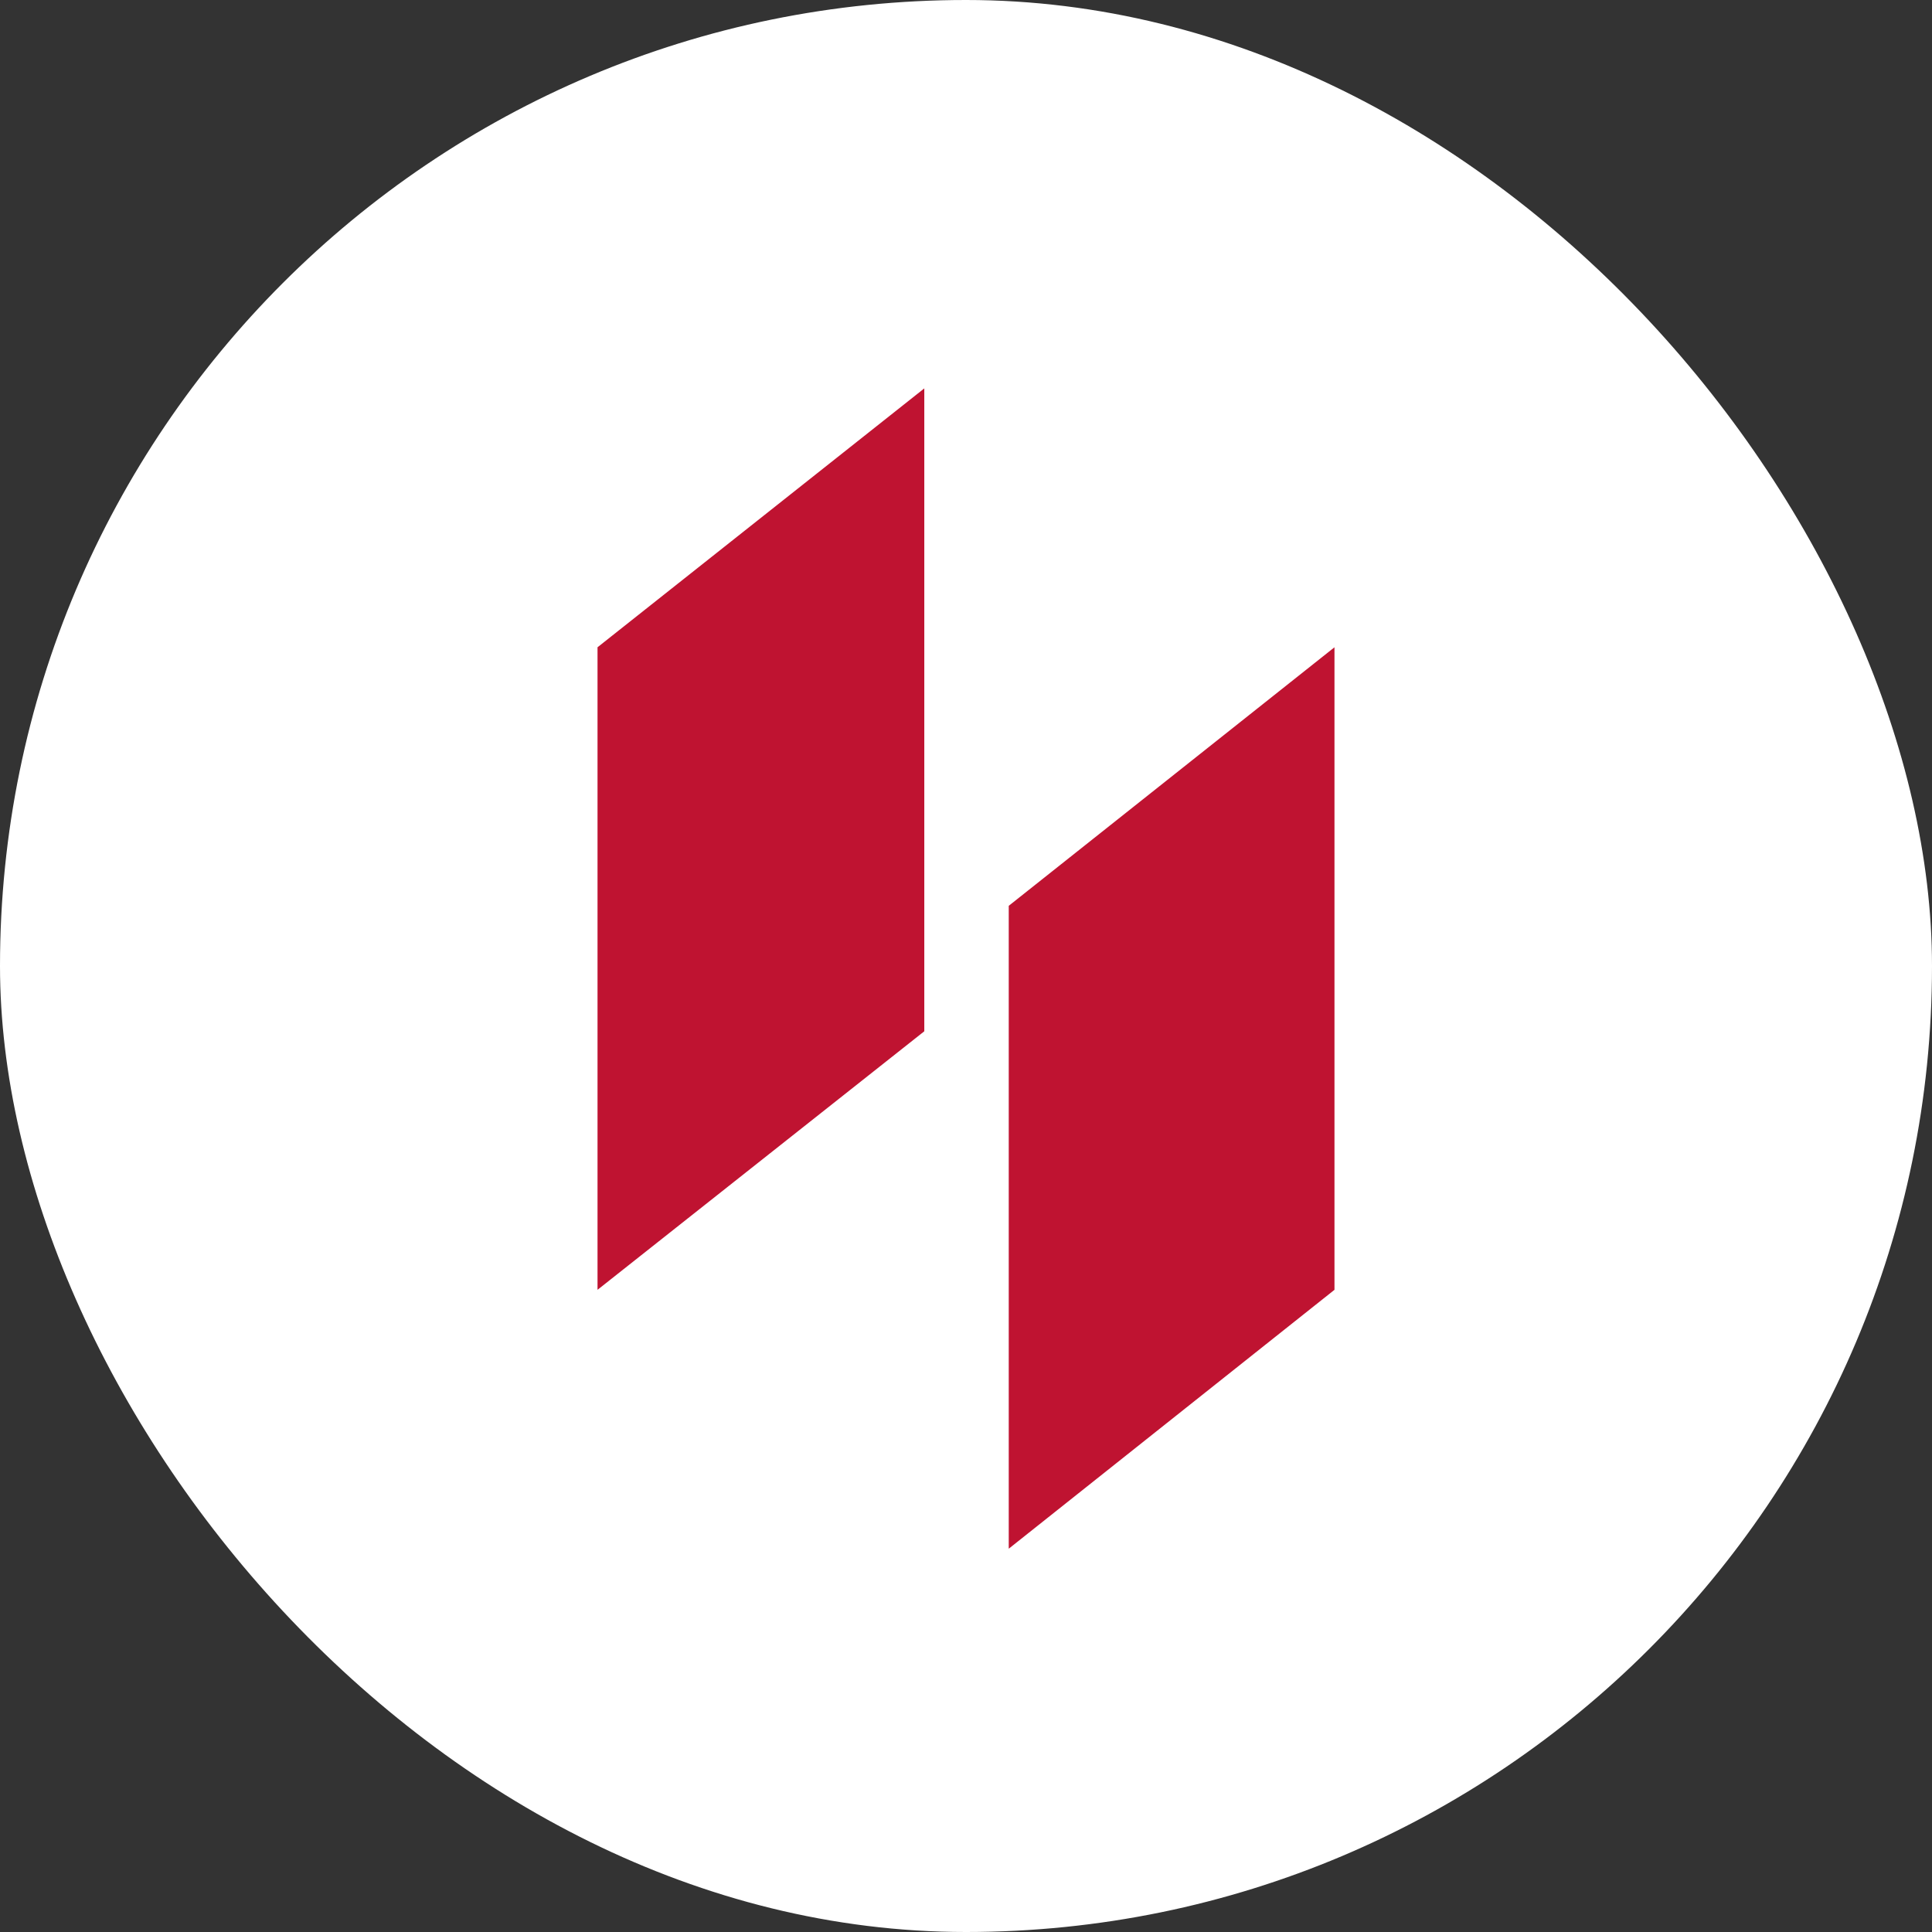
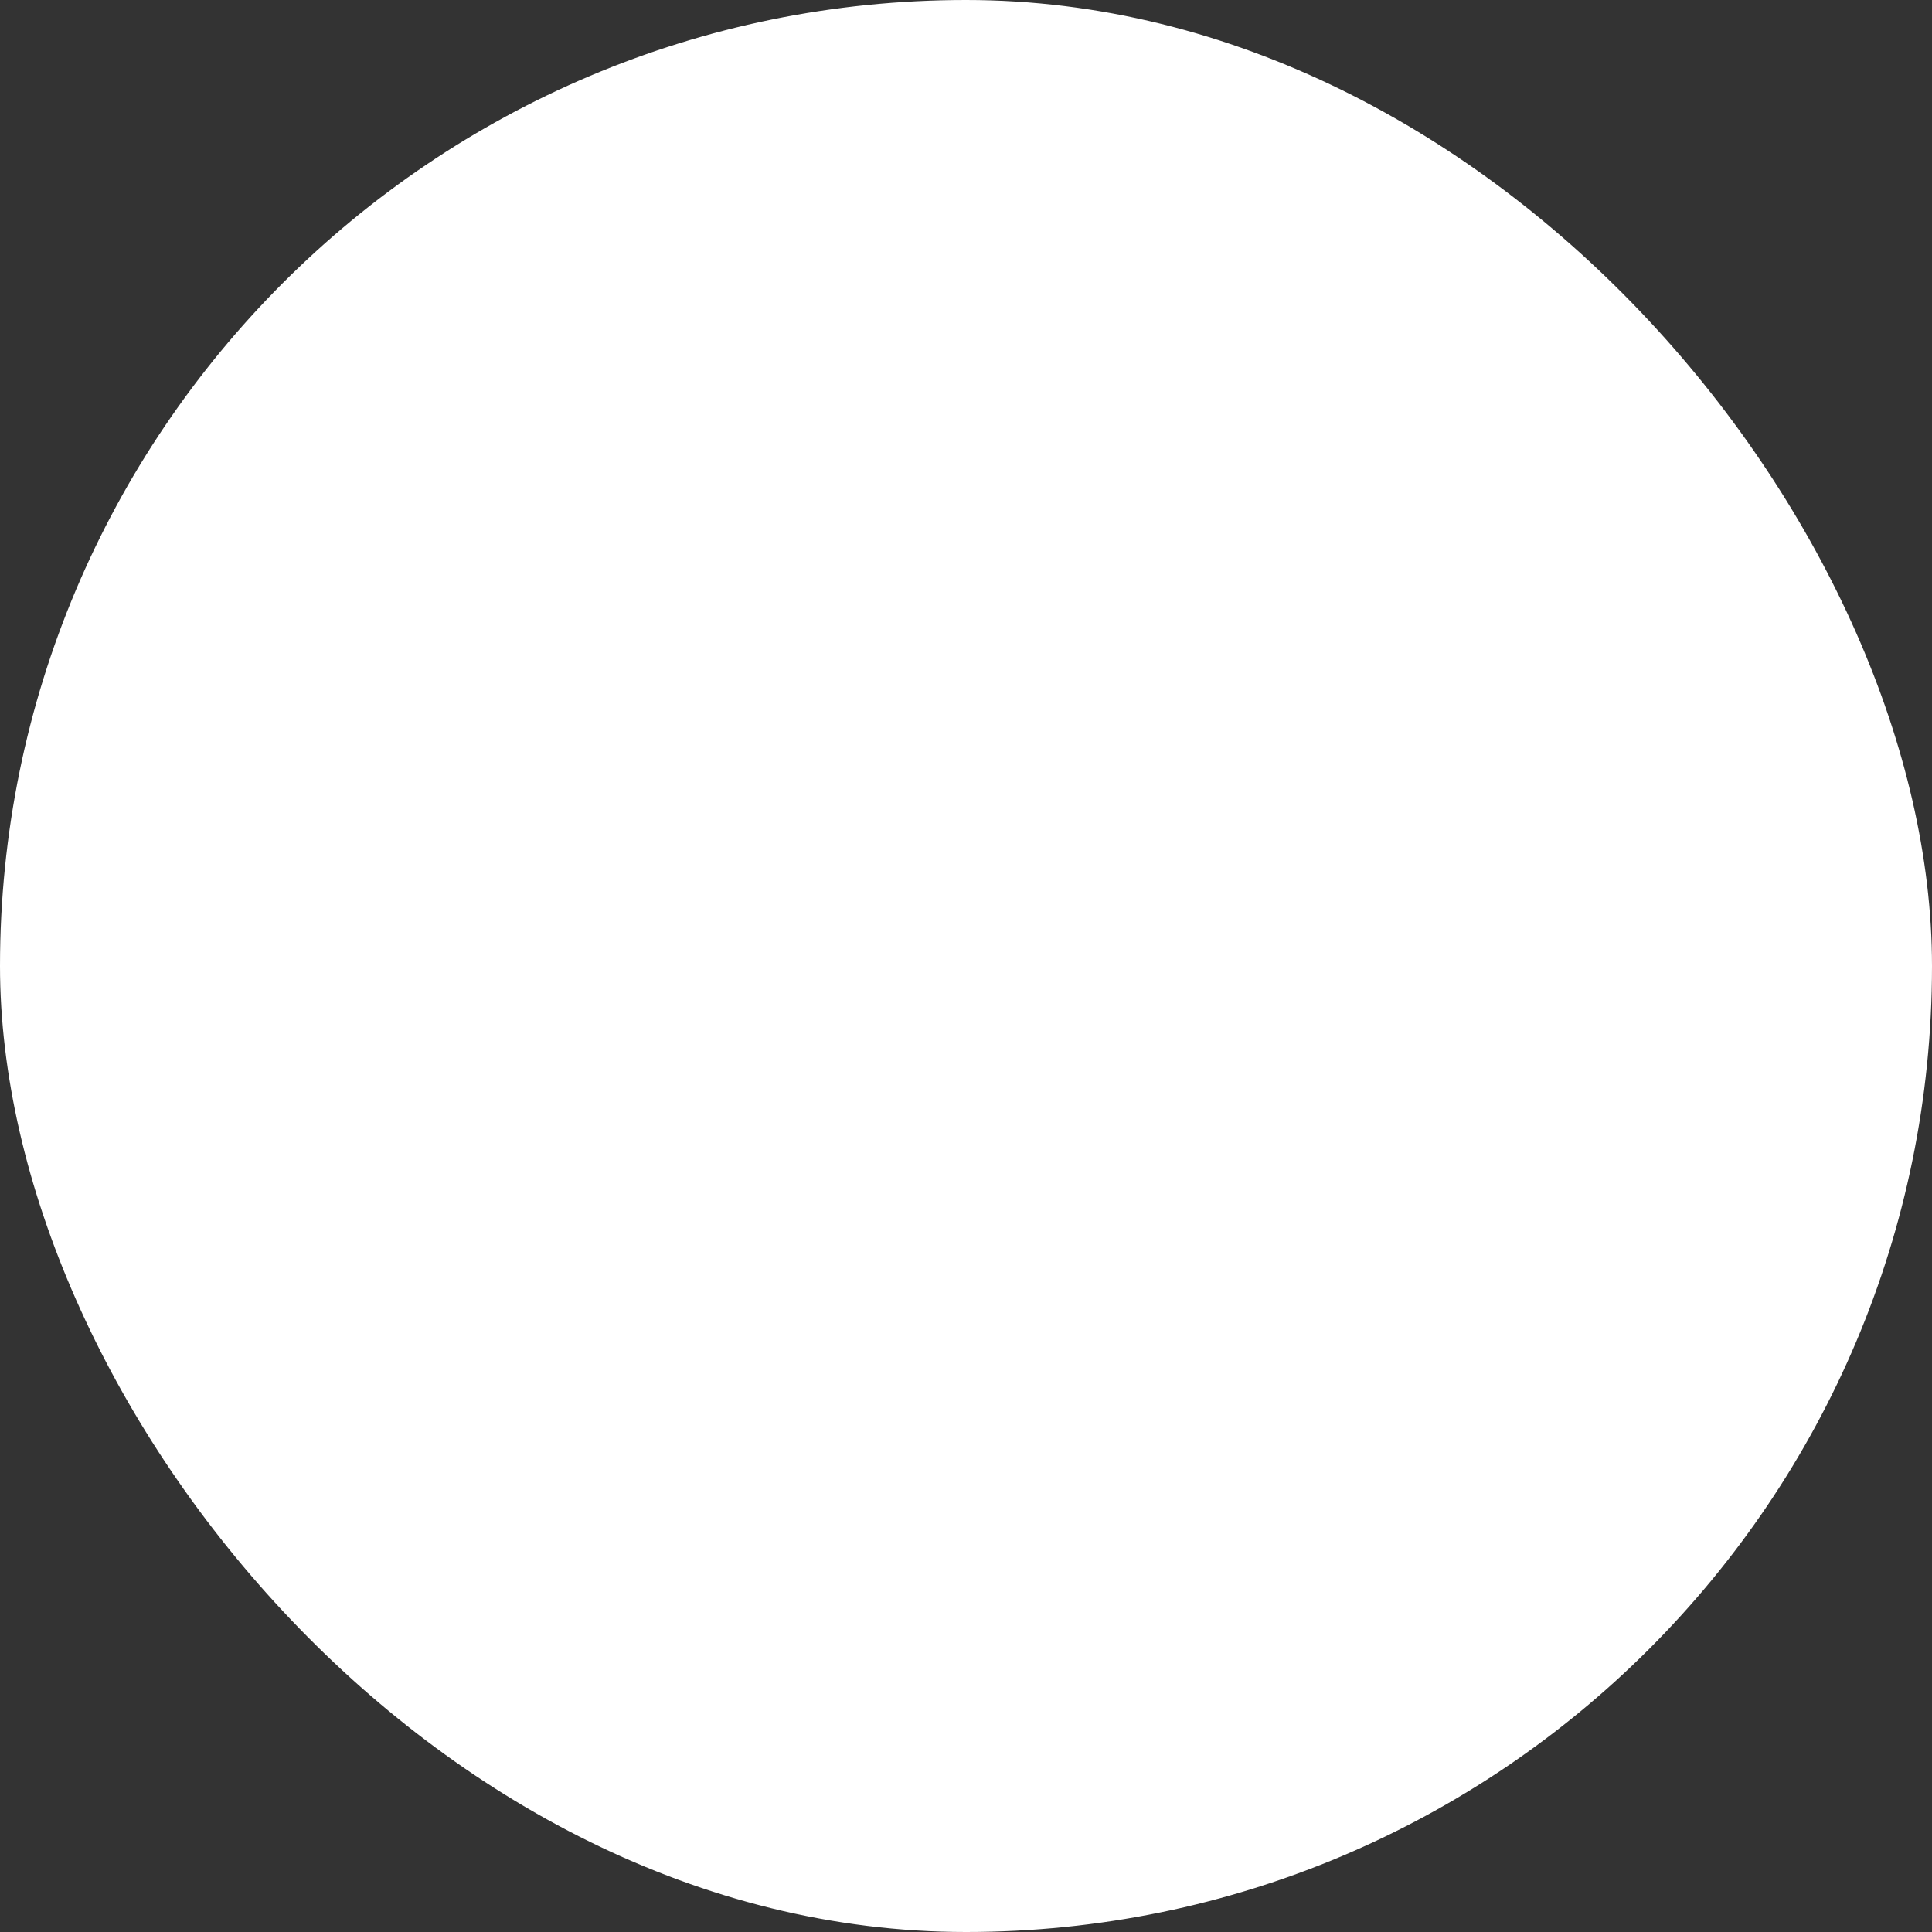
<svg xmlns="http://www.w3.org/2000/svg" width="194" height="194" viewBox="0 0 194 194" fill="none">
  <rect x="0" y="0" width="194" height="194" fill="#333333" stroke="none" />
  <rect width="194" height="194" rx="97" fill="white" />
-   <path fill-rule="evenodd" clip-rule="evenodd" d="M134 129.516L101.292 155.512V90.957L134 64.996V129.516Z" fill="#BF1331" />
-   <path fill-rule="evenodd" clip-rule="evenodd" d="M92.812 103.555L60 129.515V64.995L92.812 39V103.555Z" fill="#BF1331" />
</svg>